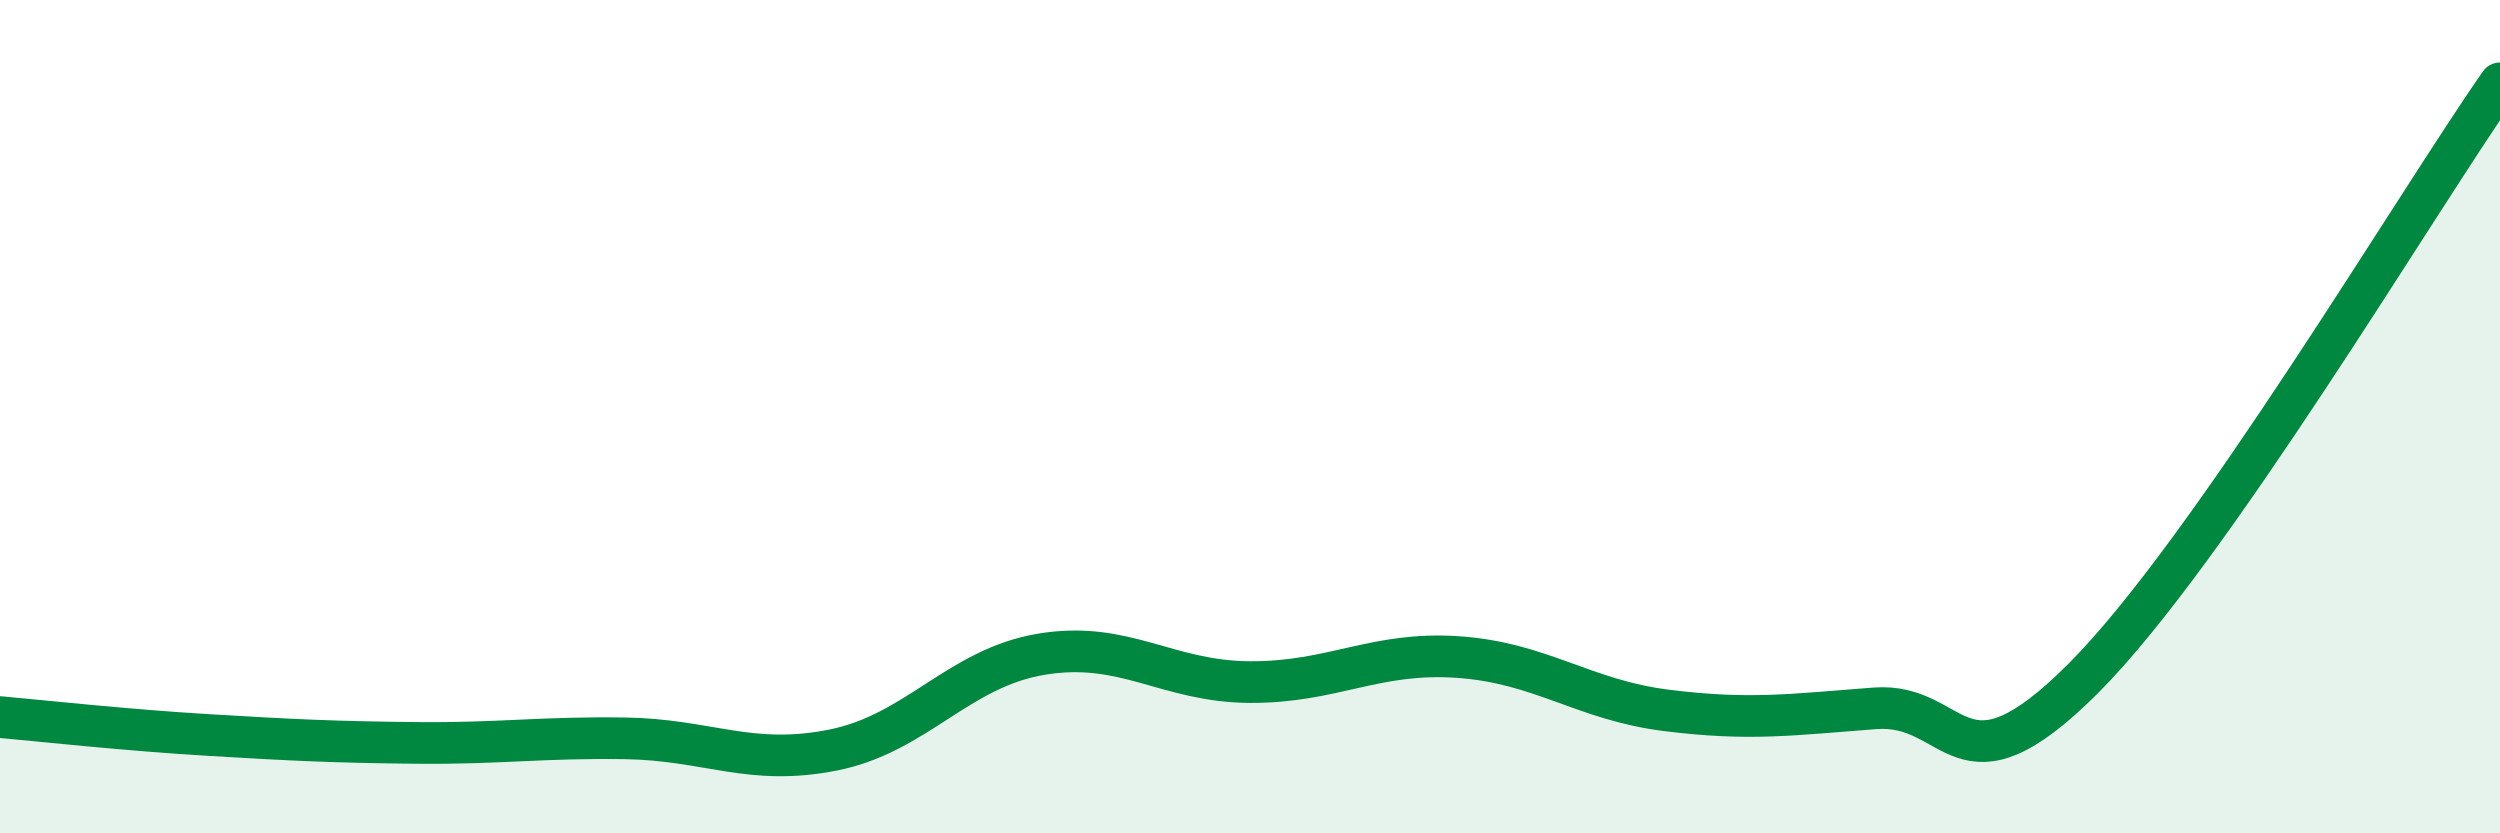
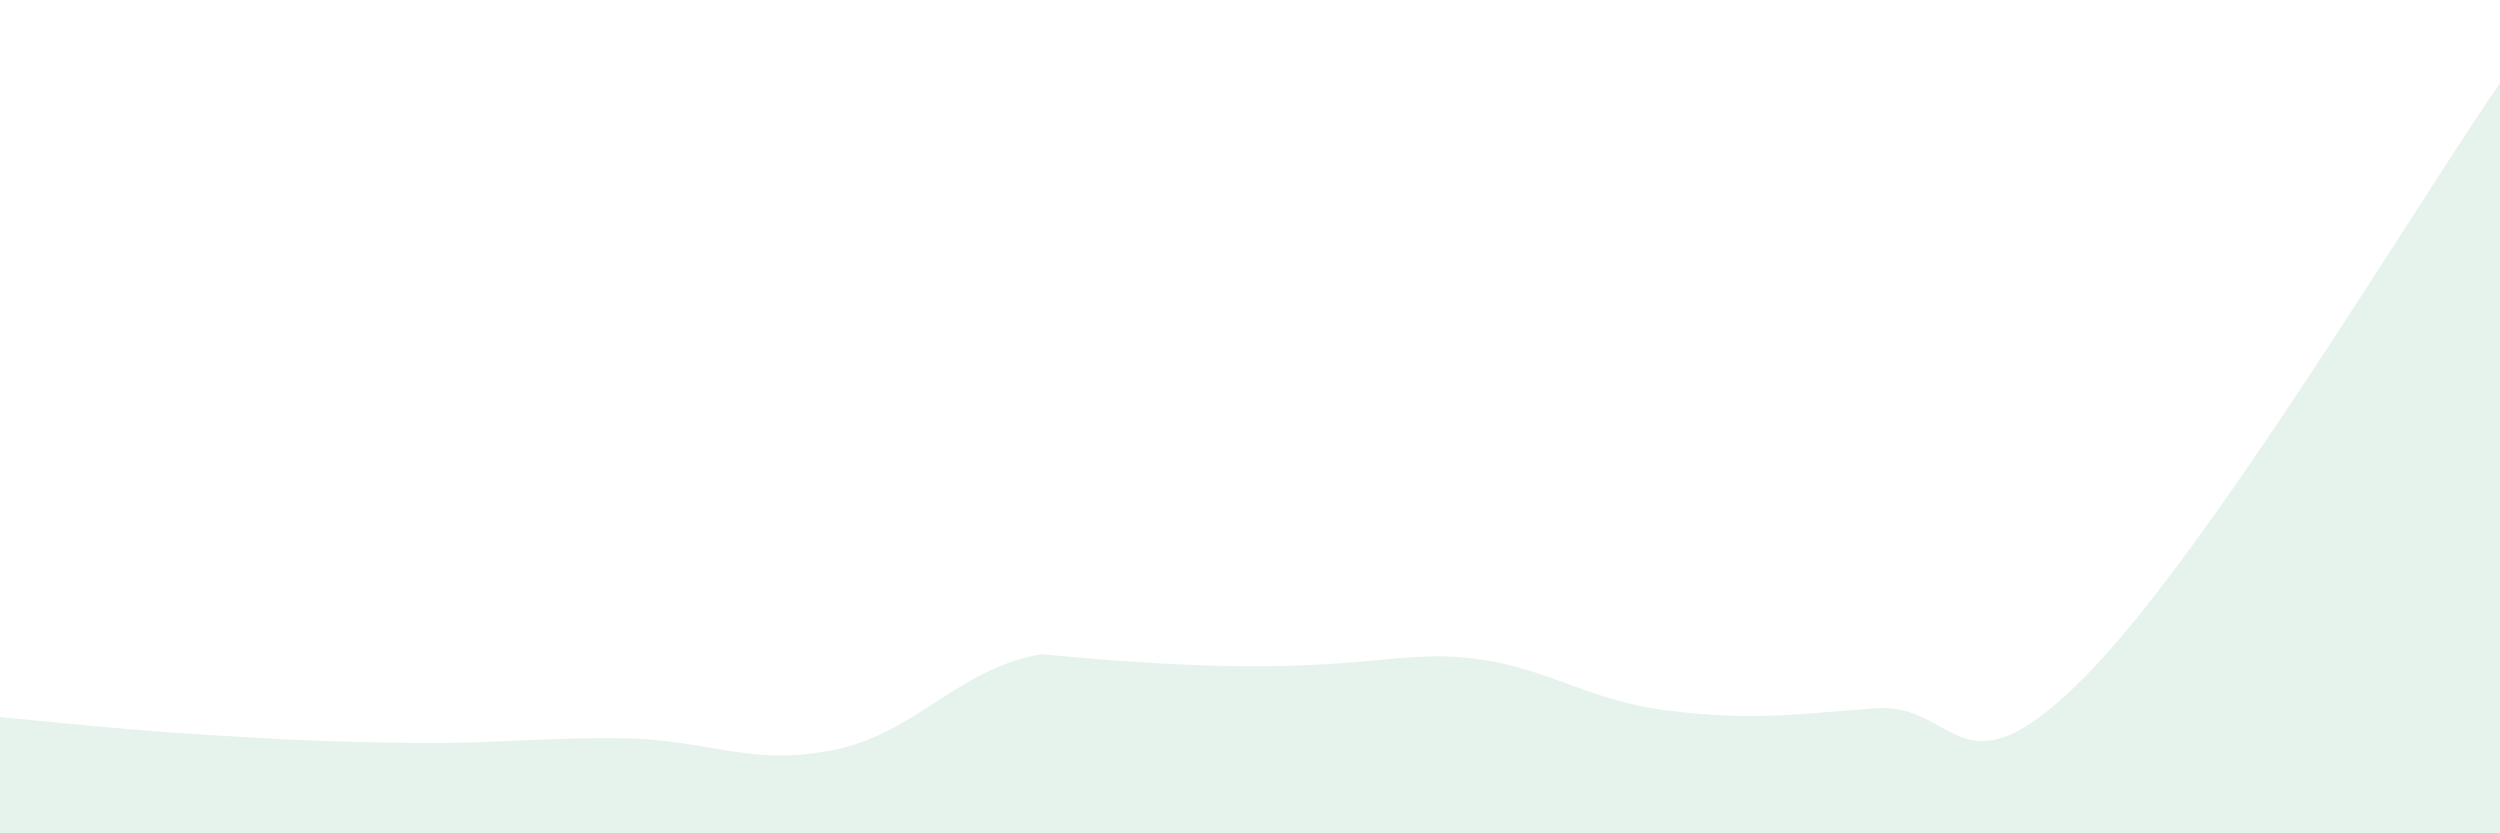
<svg xmlns="http://www.w3.org/2000/svg" width="60" height="20" viewBox="0 0 60 20">
-   <path d="M 0,17.21 C 1,17.3 3,17.52 5,17.64 C 7,17.76 8,17.81 10,17.83 C 12,17.85 13,17.69 15,17.72 C 17,17.75 18,18.4 20,18 C 22,17.6 23,16.03 25,15.7 C 27,15.37 28,16.36 30,16.37 C 32,16.38 33,15.63 35,15.77 C 37,15.91 38,16.8 40,17.05 C 42,17.3 43,17.15 45,17 C 47,16.85 47,19.28 50,16.28 C 53,13.28 58,4.86 60,2L60 20L0 20Z" fill="#008740" opacity="0.1" stroke-linecap="round" stroke-linejoin="round" />
-   <path d="M 0,17.21 C 1,17.3 3,17.52 5,17.64 C 7,17.76 8,17.81 10,17.83 C 12,17.85 13,17.69 15,17.72 C 17,17.75 18,18.4 20,18 C 22,17.6 23,16.03 25,15.7 C 27,15.37 28,16.36 30,16.37 C 32,16.38 33,15.63 35,15.77 C 37,15.91 38,16.8 40,17.05 C 42,17.3 43,17.15 45,17 C 47,16.85 47,19.28 50,16.28 C 53,13.28 58,4.86 60,2" stroke="#008740" stroke-width="1" fill="none" stroke-linecap="round" stroke-linejoin="round" />
+   <path d="M 0,17.21 C 1,17.3 3,17.52 5,17.64 C 7,17.76 8,17.81 10,17.83 C 12,17.85 13,17.69 15,17.72 C 17,17.75 18,18.4 20,18 C 22,17.6 23,16.03 25,15.7 C 32,16.38 33,15.63 35,15.77 C 37,15.91 38,16.8 40,17.05 C 42,17.3 43,17.15 45,17 C 47,16.85 47,19.28 50,16.28 C 53,13.28 58,4.86 60,2L60 20L0 20Z" fill="#008740" opacity="0.1" stroke-linecap="round" stroke-linejoin="round" />
</svg>